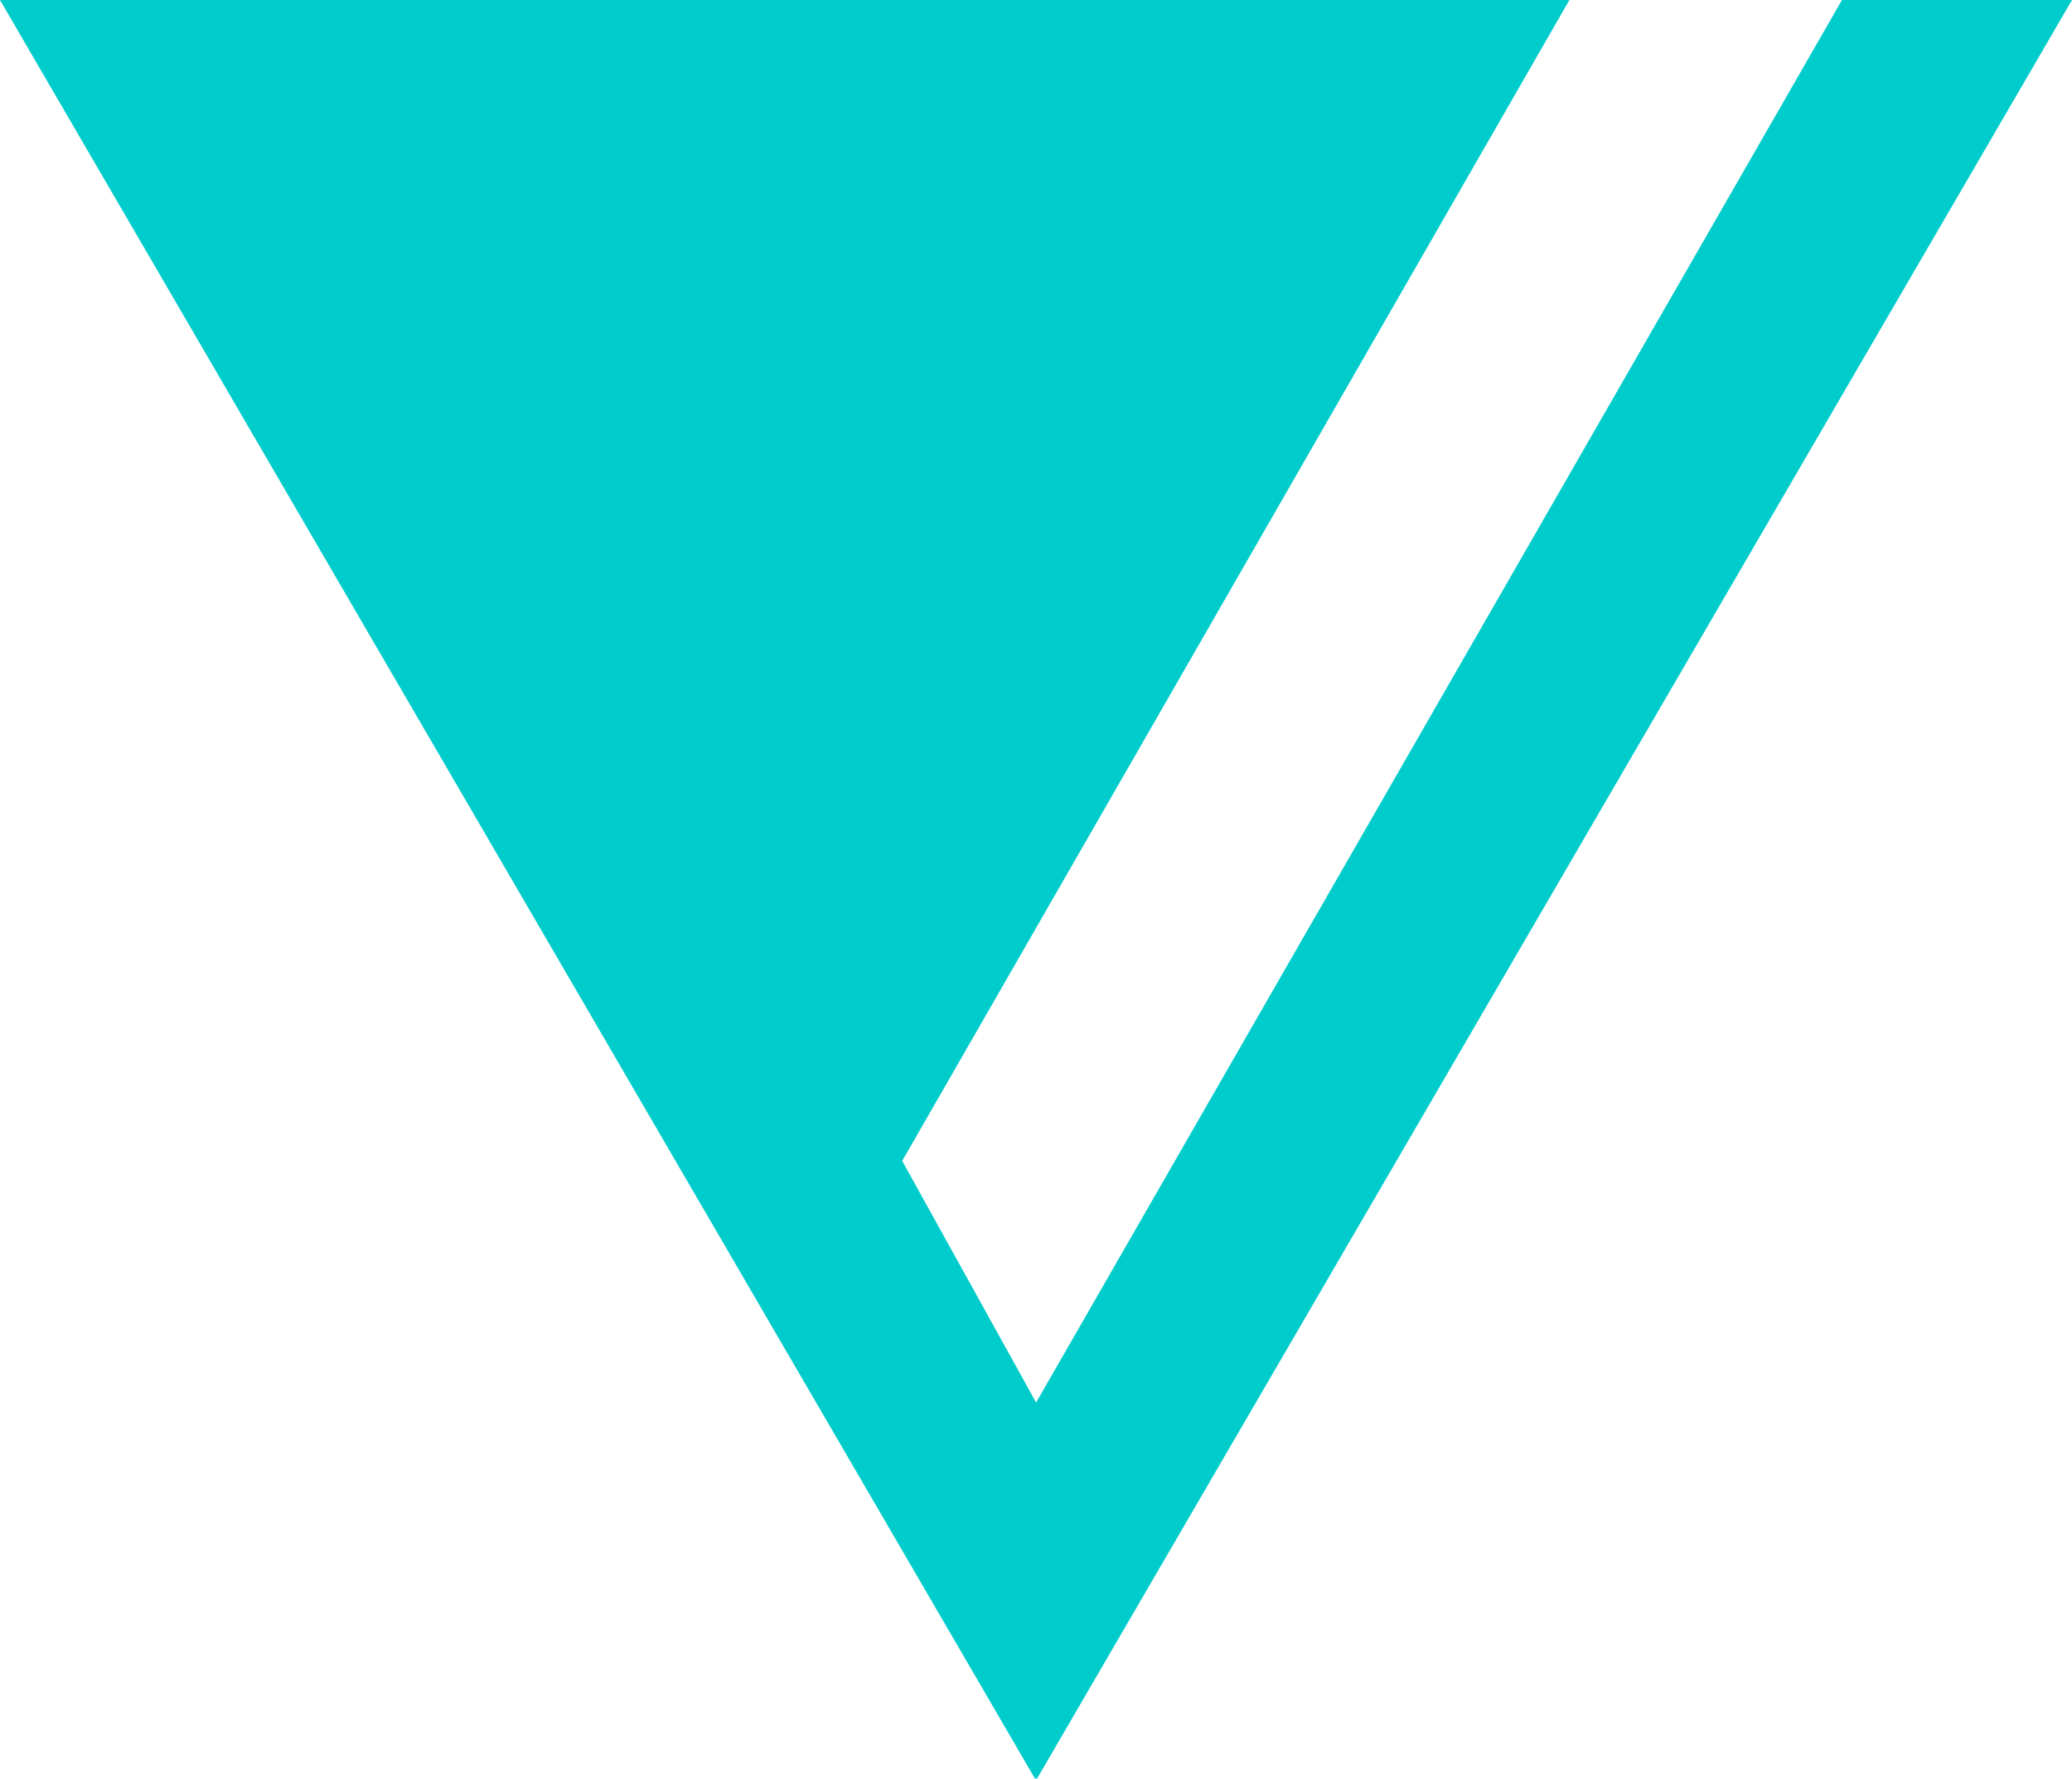
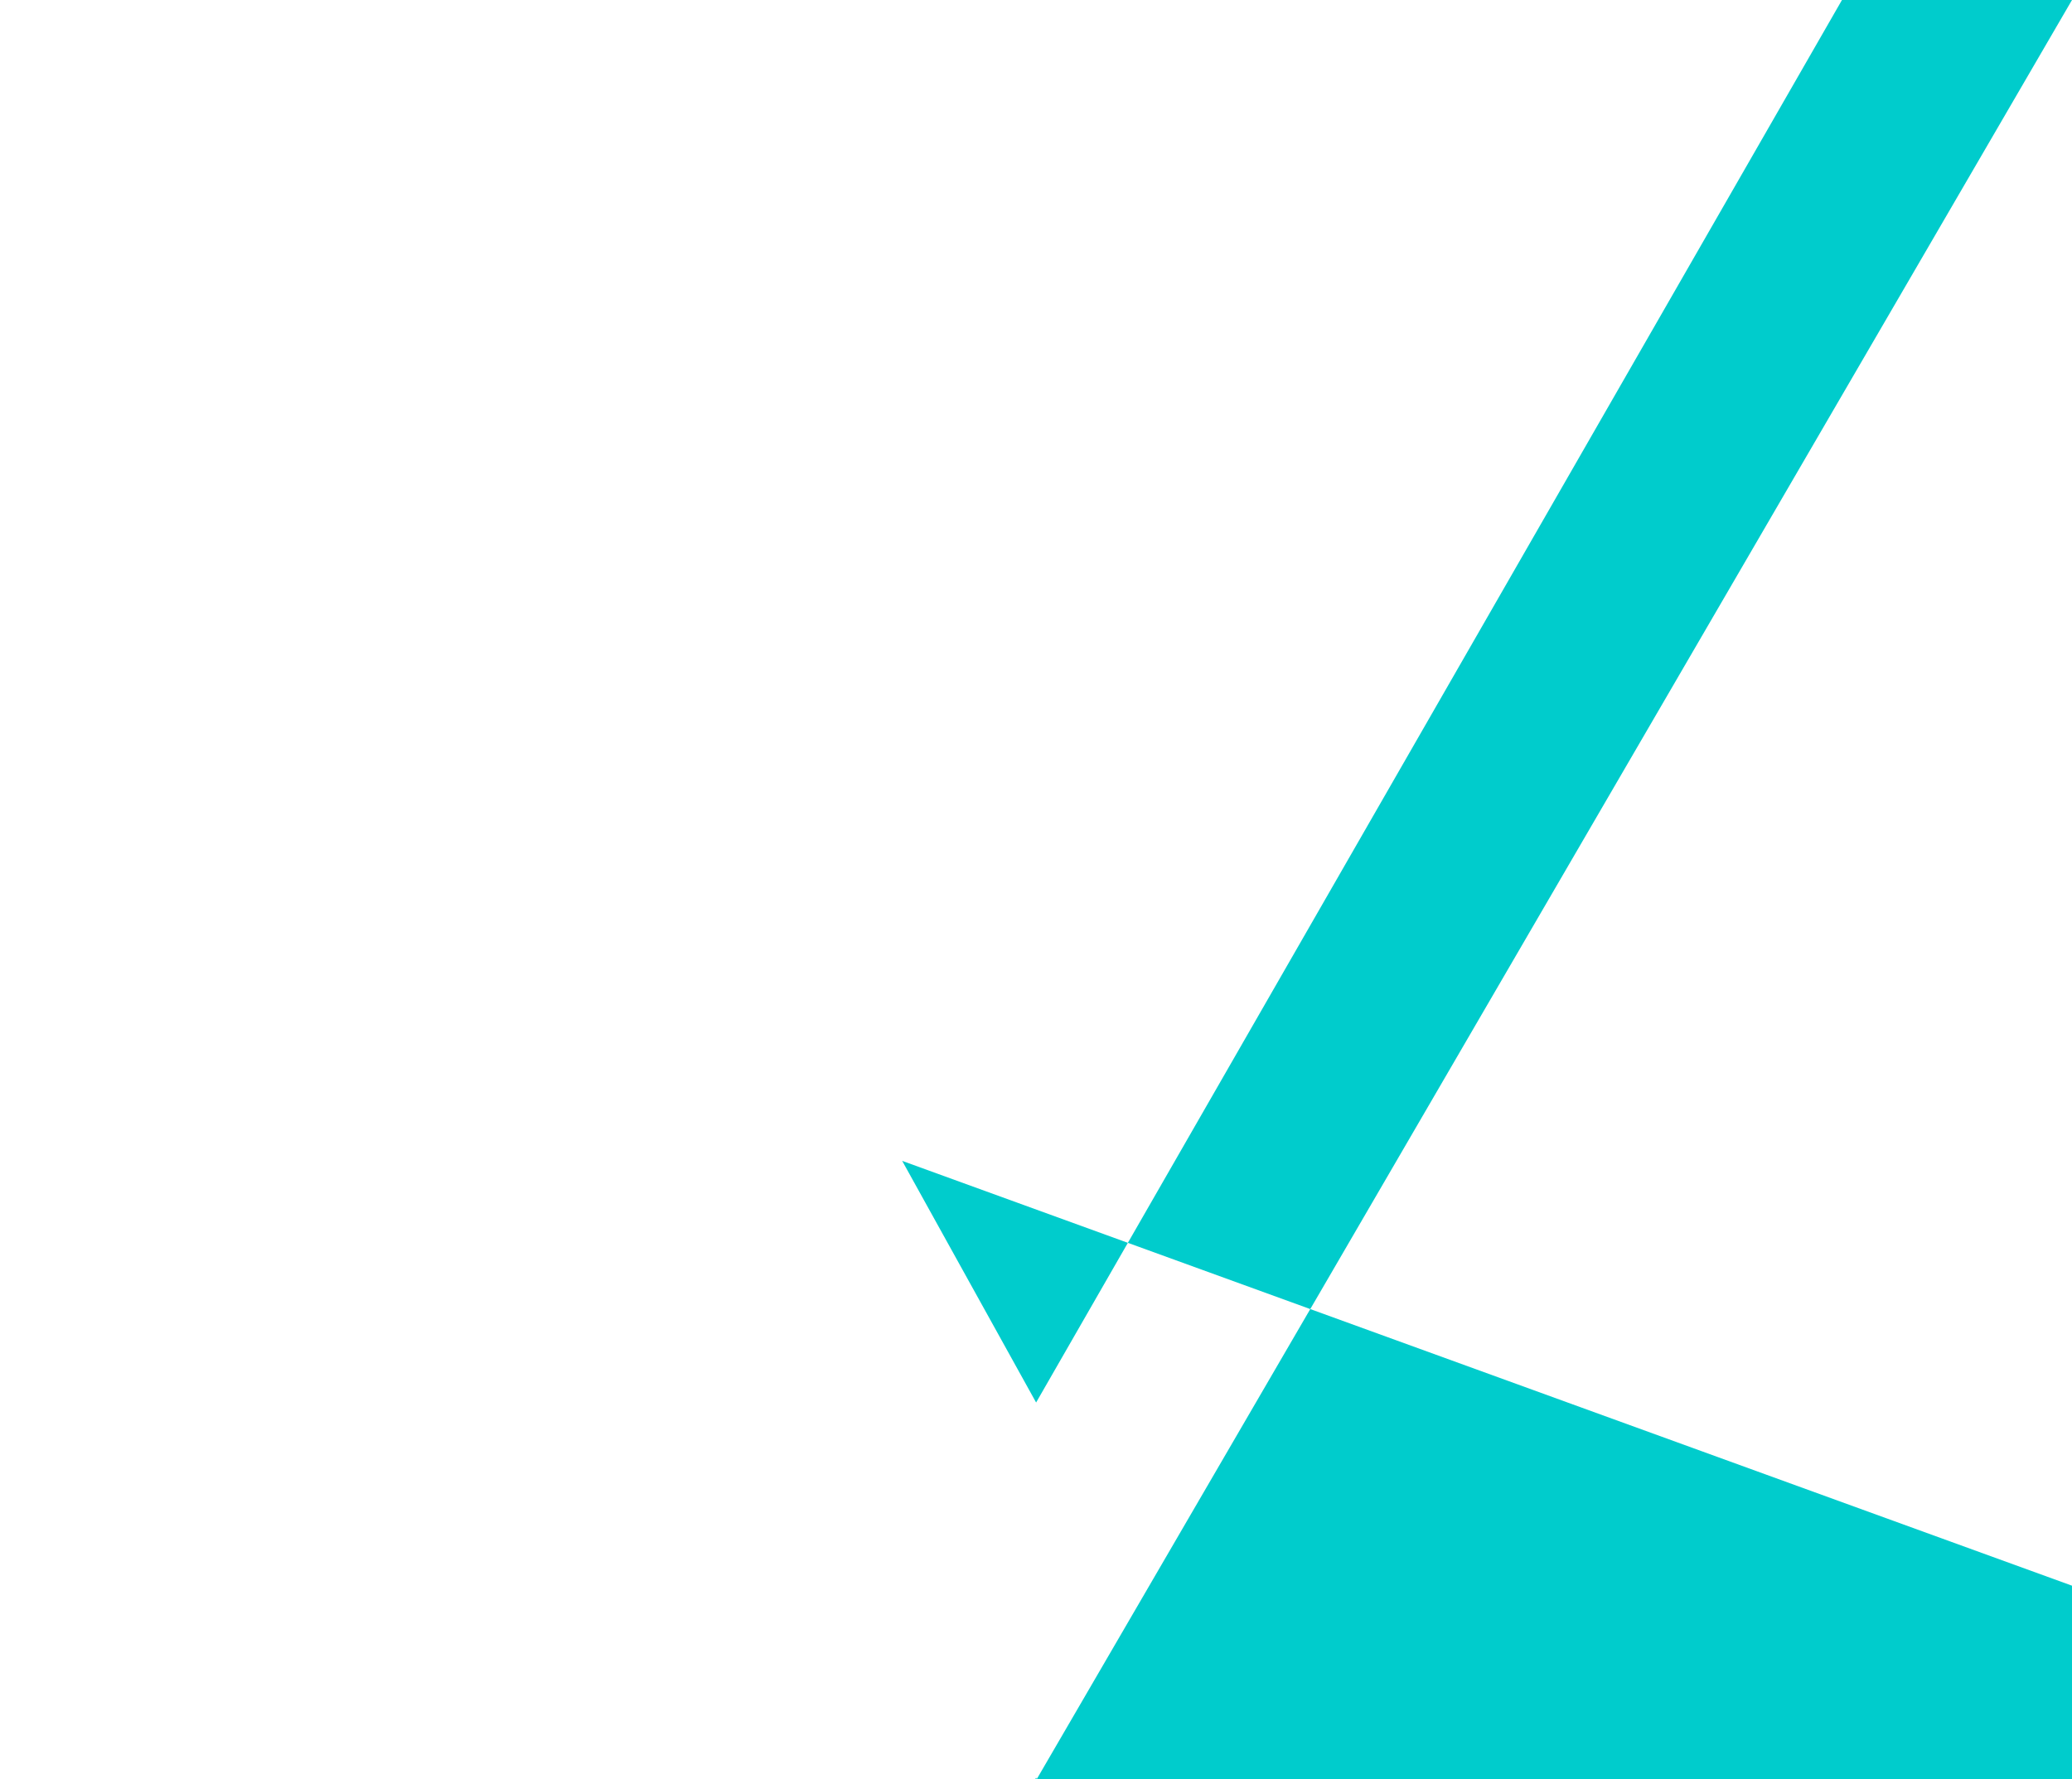
<svg xmlns="http://www.w3.org/2000/svg" shape-rendering="geometricPrecision" text-rendering="geometricPrecision" image-rendering="optimizeQuality" fill-rule="evenodd" clip-rule="evenodd" viewBox="0 0 512 439.733">
-   <path fill="#0CC" fill-rule="nonzero" d="M256.027 346.653L455.158 0H512L256.187 439.733l-.16-.373-.214.373L0 0h387.803L222.936 286.929z" />
+   <path fill="#0CC" fill-rule="nonzero" d="M256.027 346.653L455.158 0H512L256.187 439.733l-.16-.373-.214.373h387.803L222.936 286.929z" />
</svg>